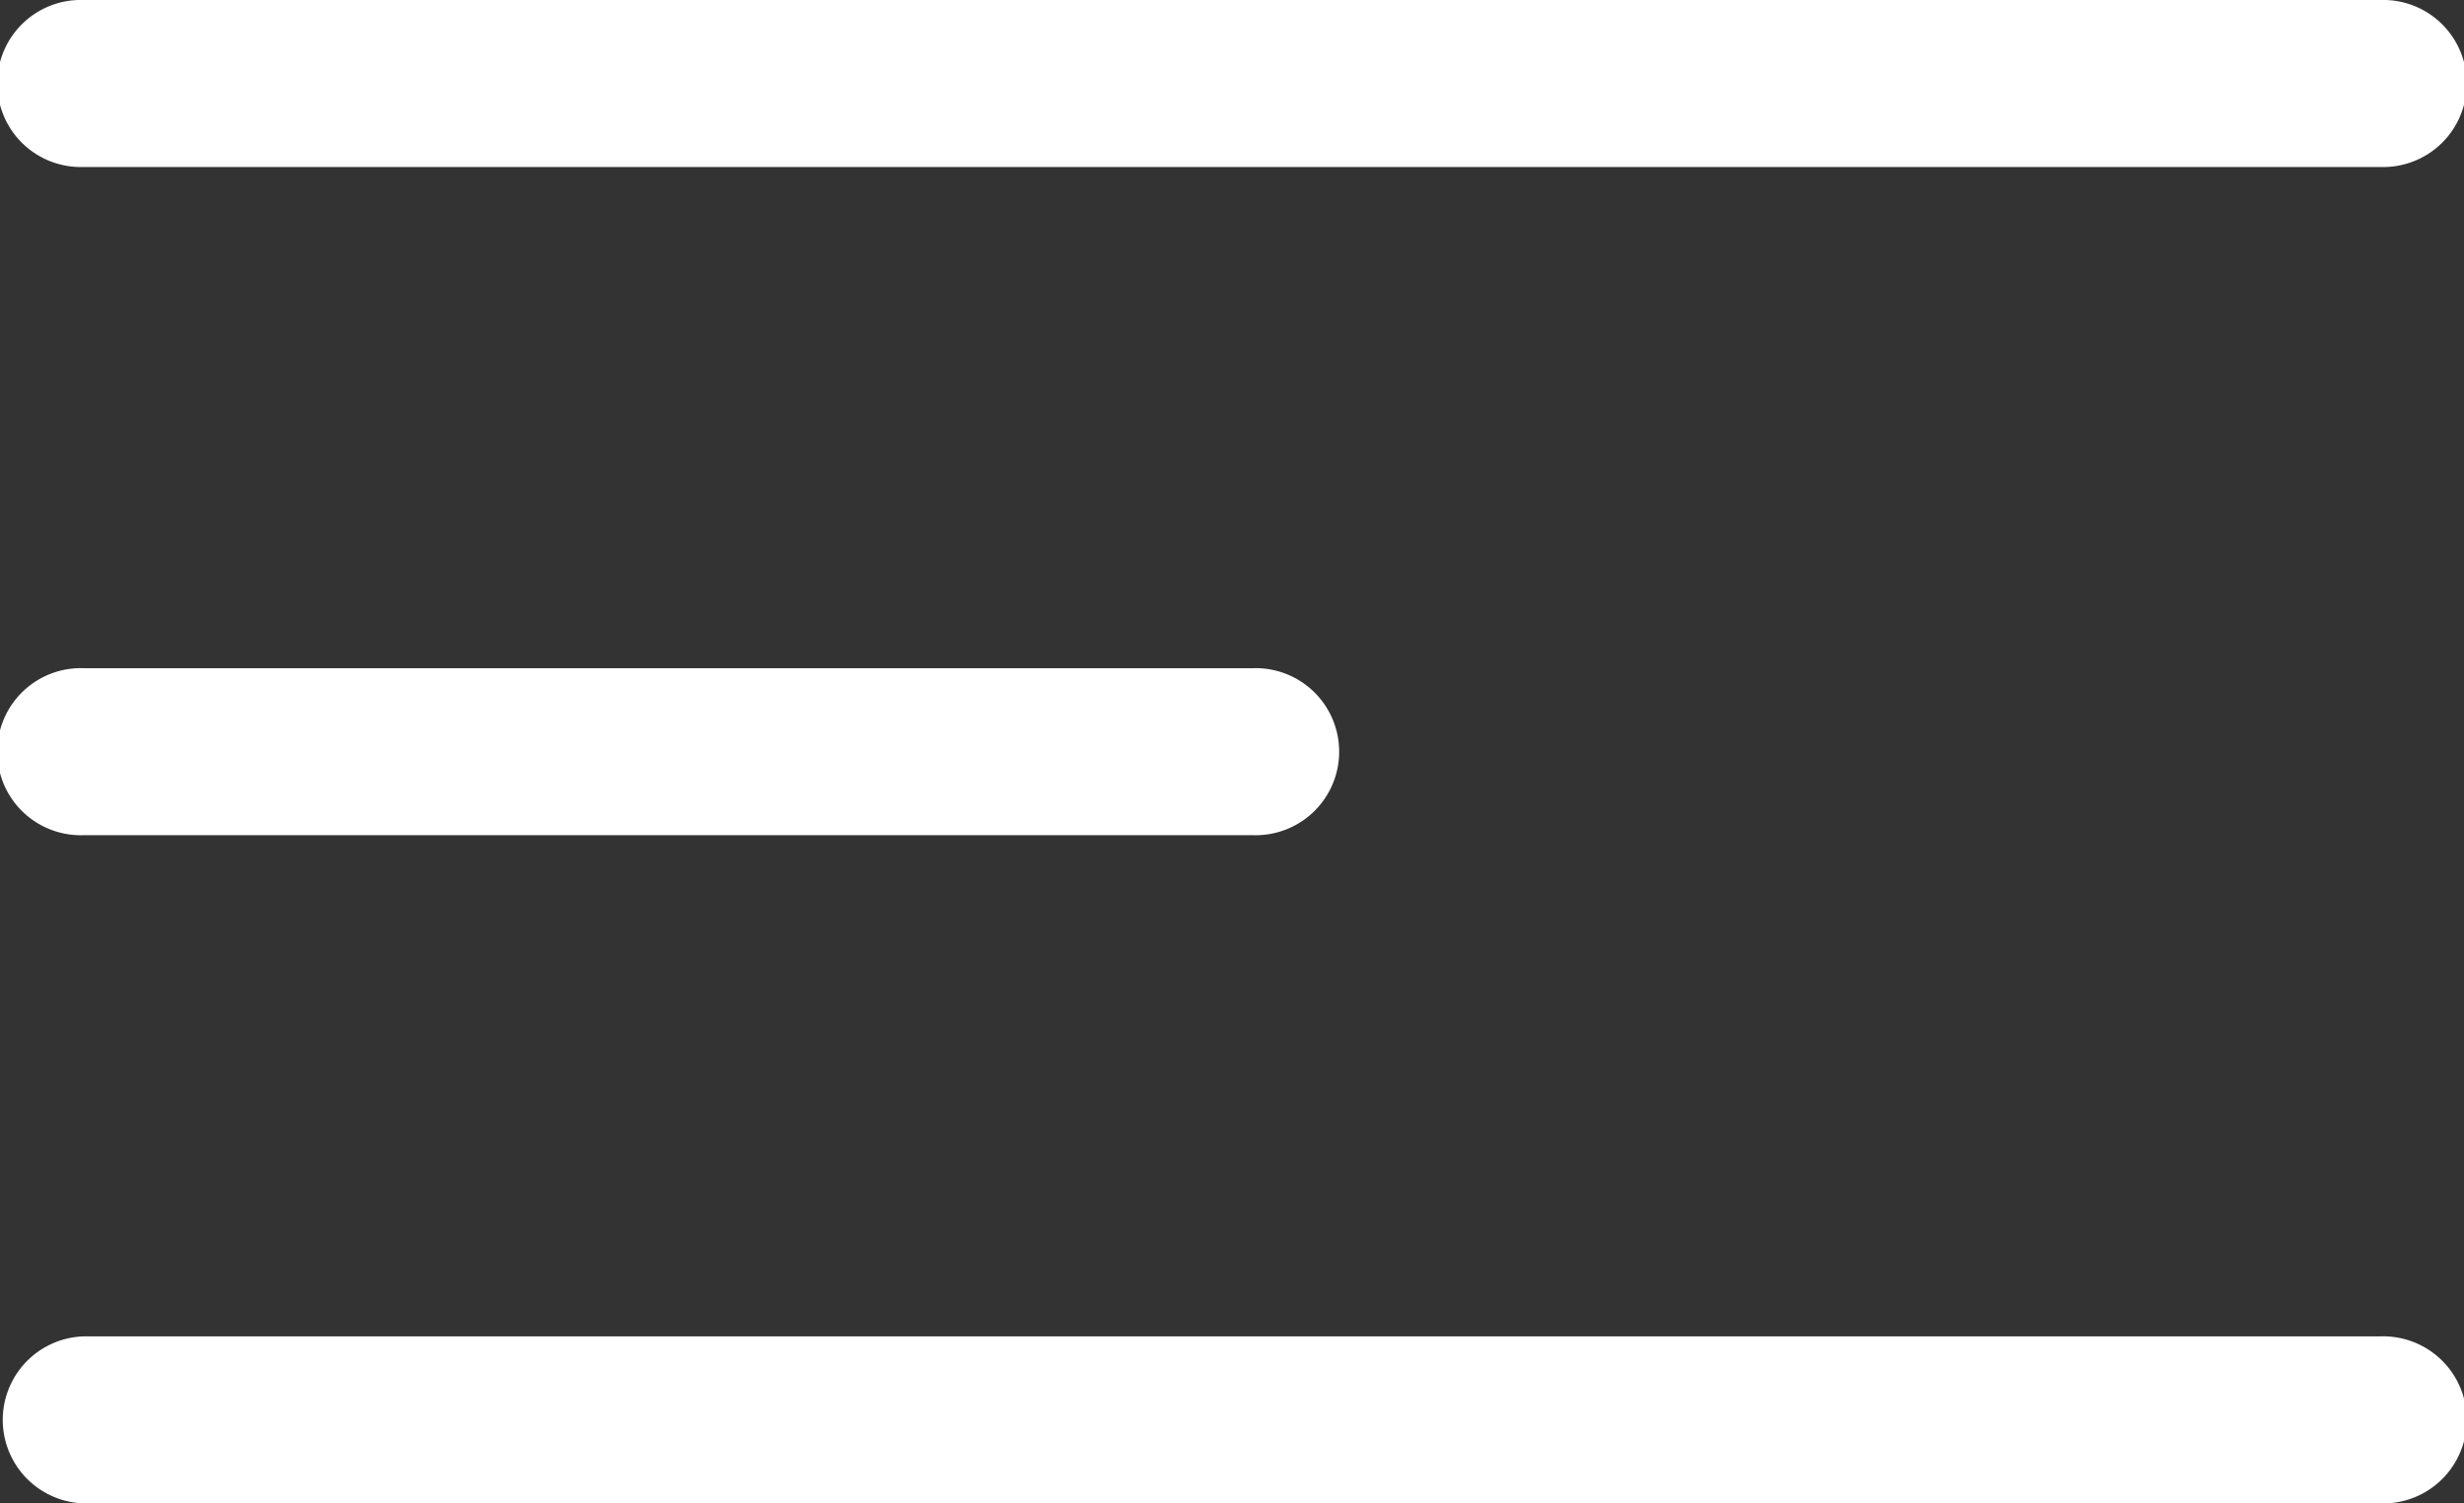
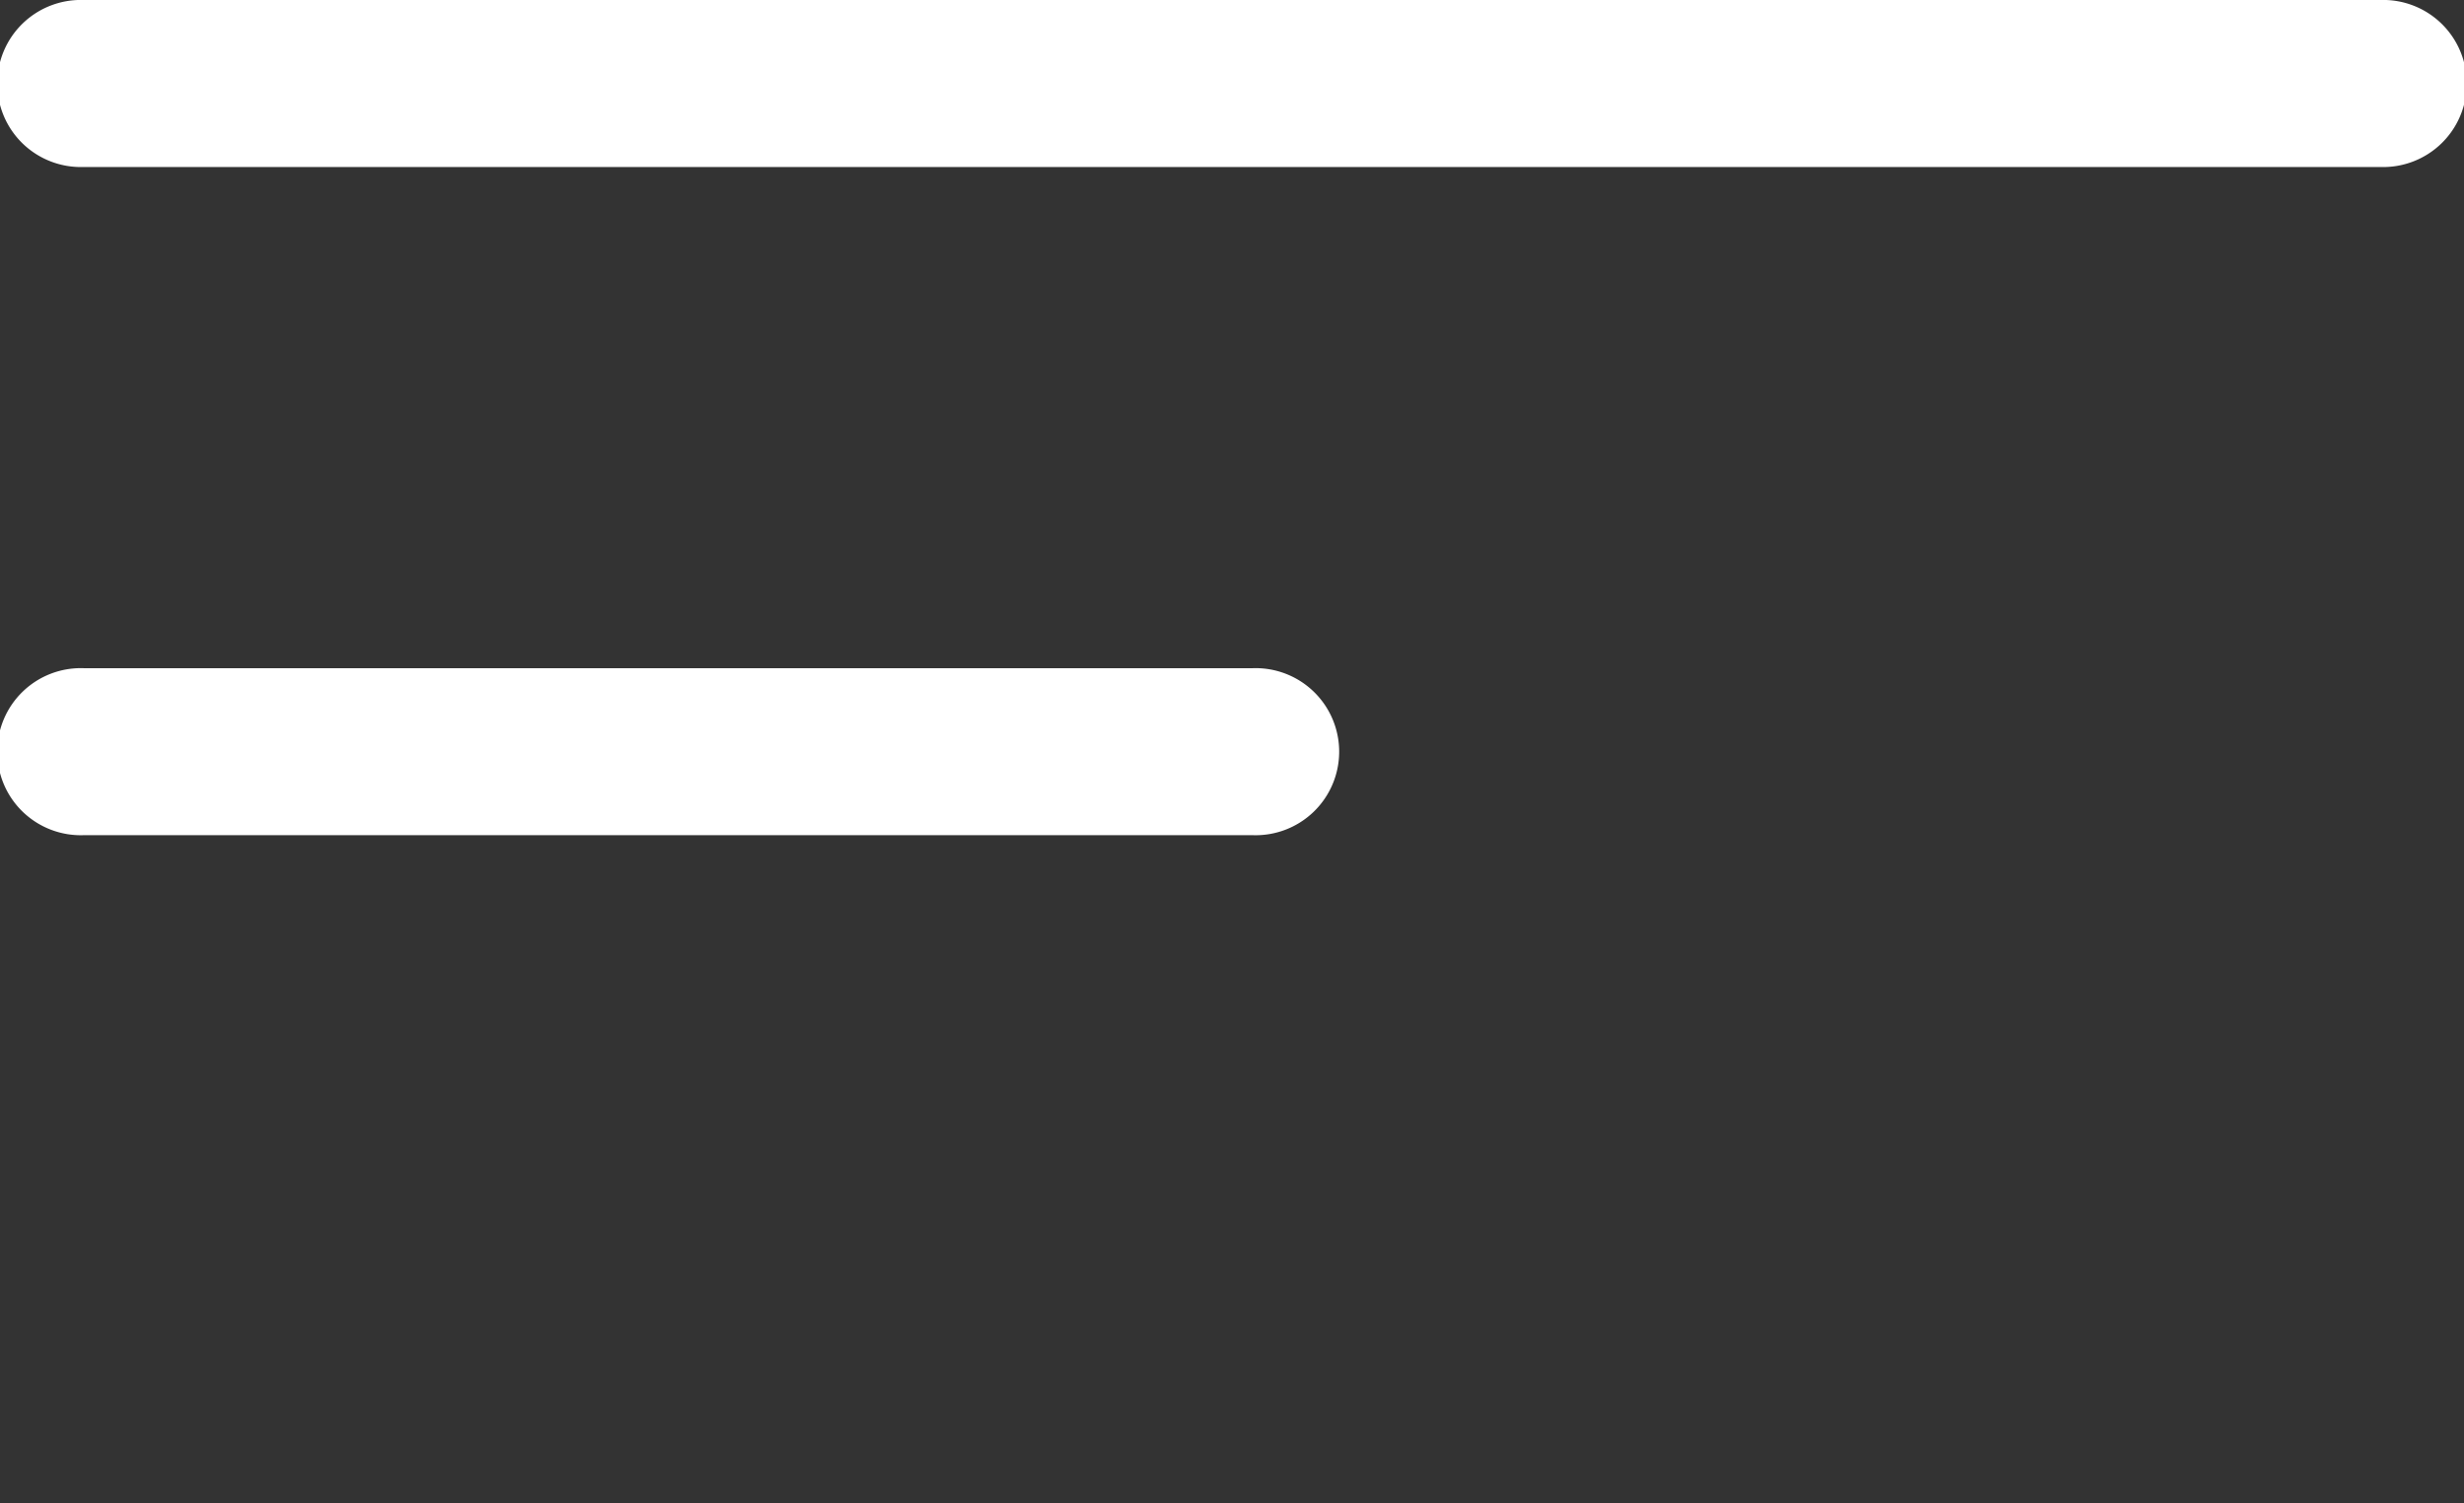
<svg xmlns="http://www.w3.org/2000/svg" width="27.103" height="16.537" viewBox="0 0 27.103 16.537">
  <rect x="0" y="0" width="27.103" height="16.537" fill="#333333" stroke="none" />
  <g id="align-left" transform="translate(-2.5 -14.5)">
    <g id="Group_16542" data-name="Group 16542" transform="translate(2.5 14.5)">
      <g id="Group_16541" data-name="Group 16541">
        <g id="Group_16540" data-name="Group 16540">
          <path id="Path_16156" data-name="Path 16156" d="M28.684,16.337H3.419a.919.919,0,1,1,0-1.837H28.684a.919.919,0,1,1,0,1.837Z" transform="translate(-2.5 -14.5)" fill="#fff" />
        </g>
      </g>
    </g>
    <g id="Group_16545" data-name="Group 16545" transform="translate(2.5 21.85)">
      <g id="Group_16544" data-name="Group 16544" transform="translate(0 0)">
        <g id="Group_16543" data-name="Group 16543">
          <path id="Path_16157" data-name="Path 16157" d="M16.281,32.337H3.419a.919.919,0,1,1,0-1.837H16.281a.919.919,0,1,1,0,1.837Z" transform="translate(-2.5 -30.5)" fill="#fff" />
        </g>
      </g>
    </g>
    <g id="Group_16548" data-name="Group 16548" transform="translate(2.5 29.2)">
      <g id="Group_16547" data-name="Group 16547">
        <g id="Group_16546" data-name="Group 16546">
-           <path id="Path_16158" data-name="Path 16158" d="M28.684,48.337H3.419a.919.919,0,0,1,0-1.837H28.684a.919.919,0,1,1,0,1.837Z" transform="translate(-2.5 -46.5)" fill="#fff" />
-         </g>
+           </g>
      </g>
    </g>
  </g>
</svg>